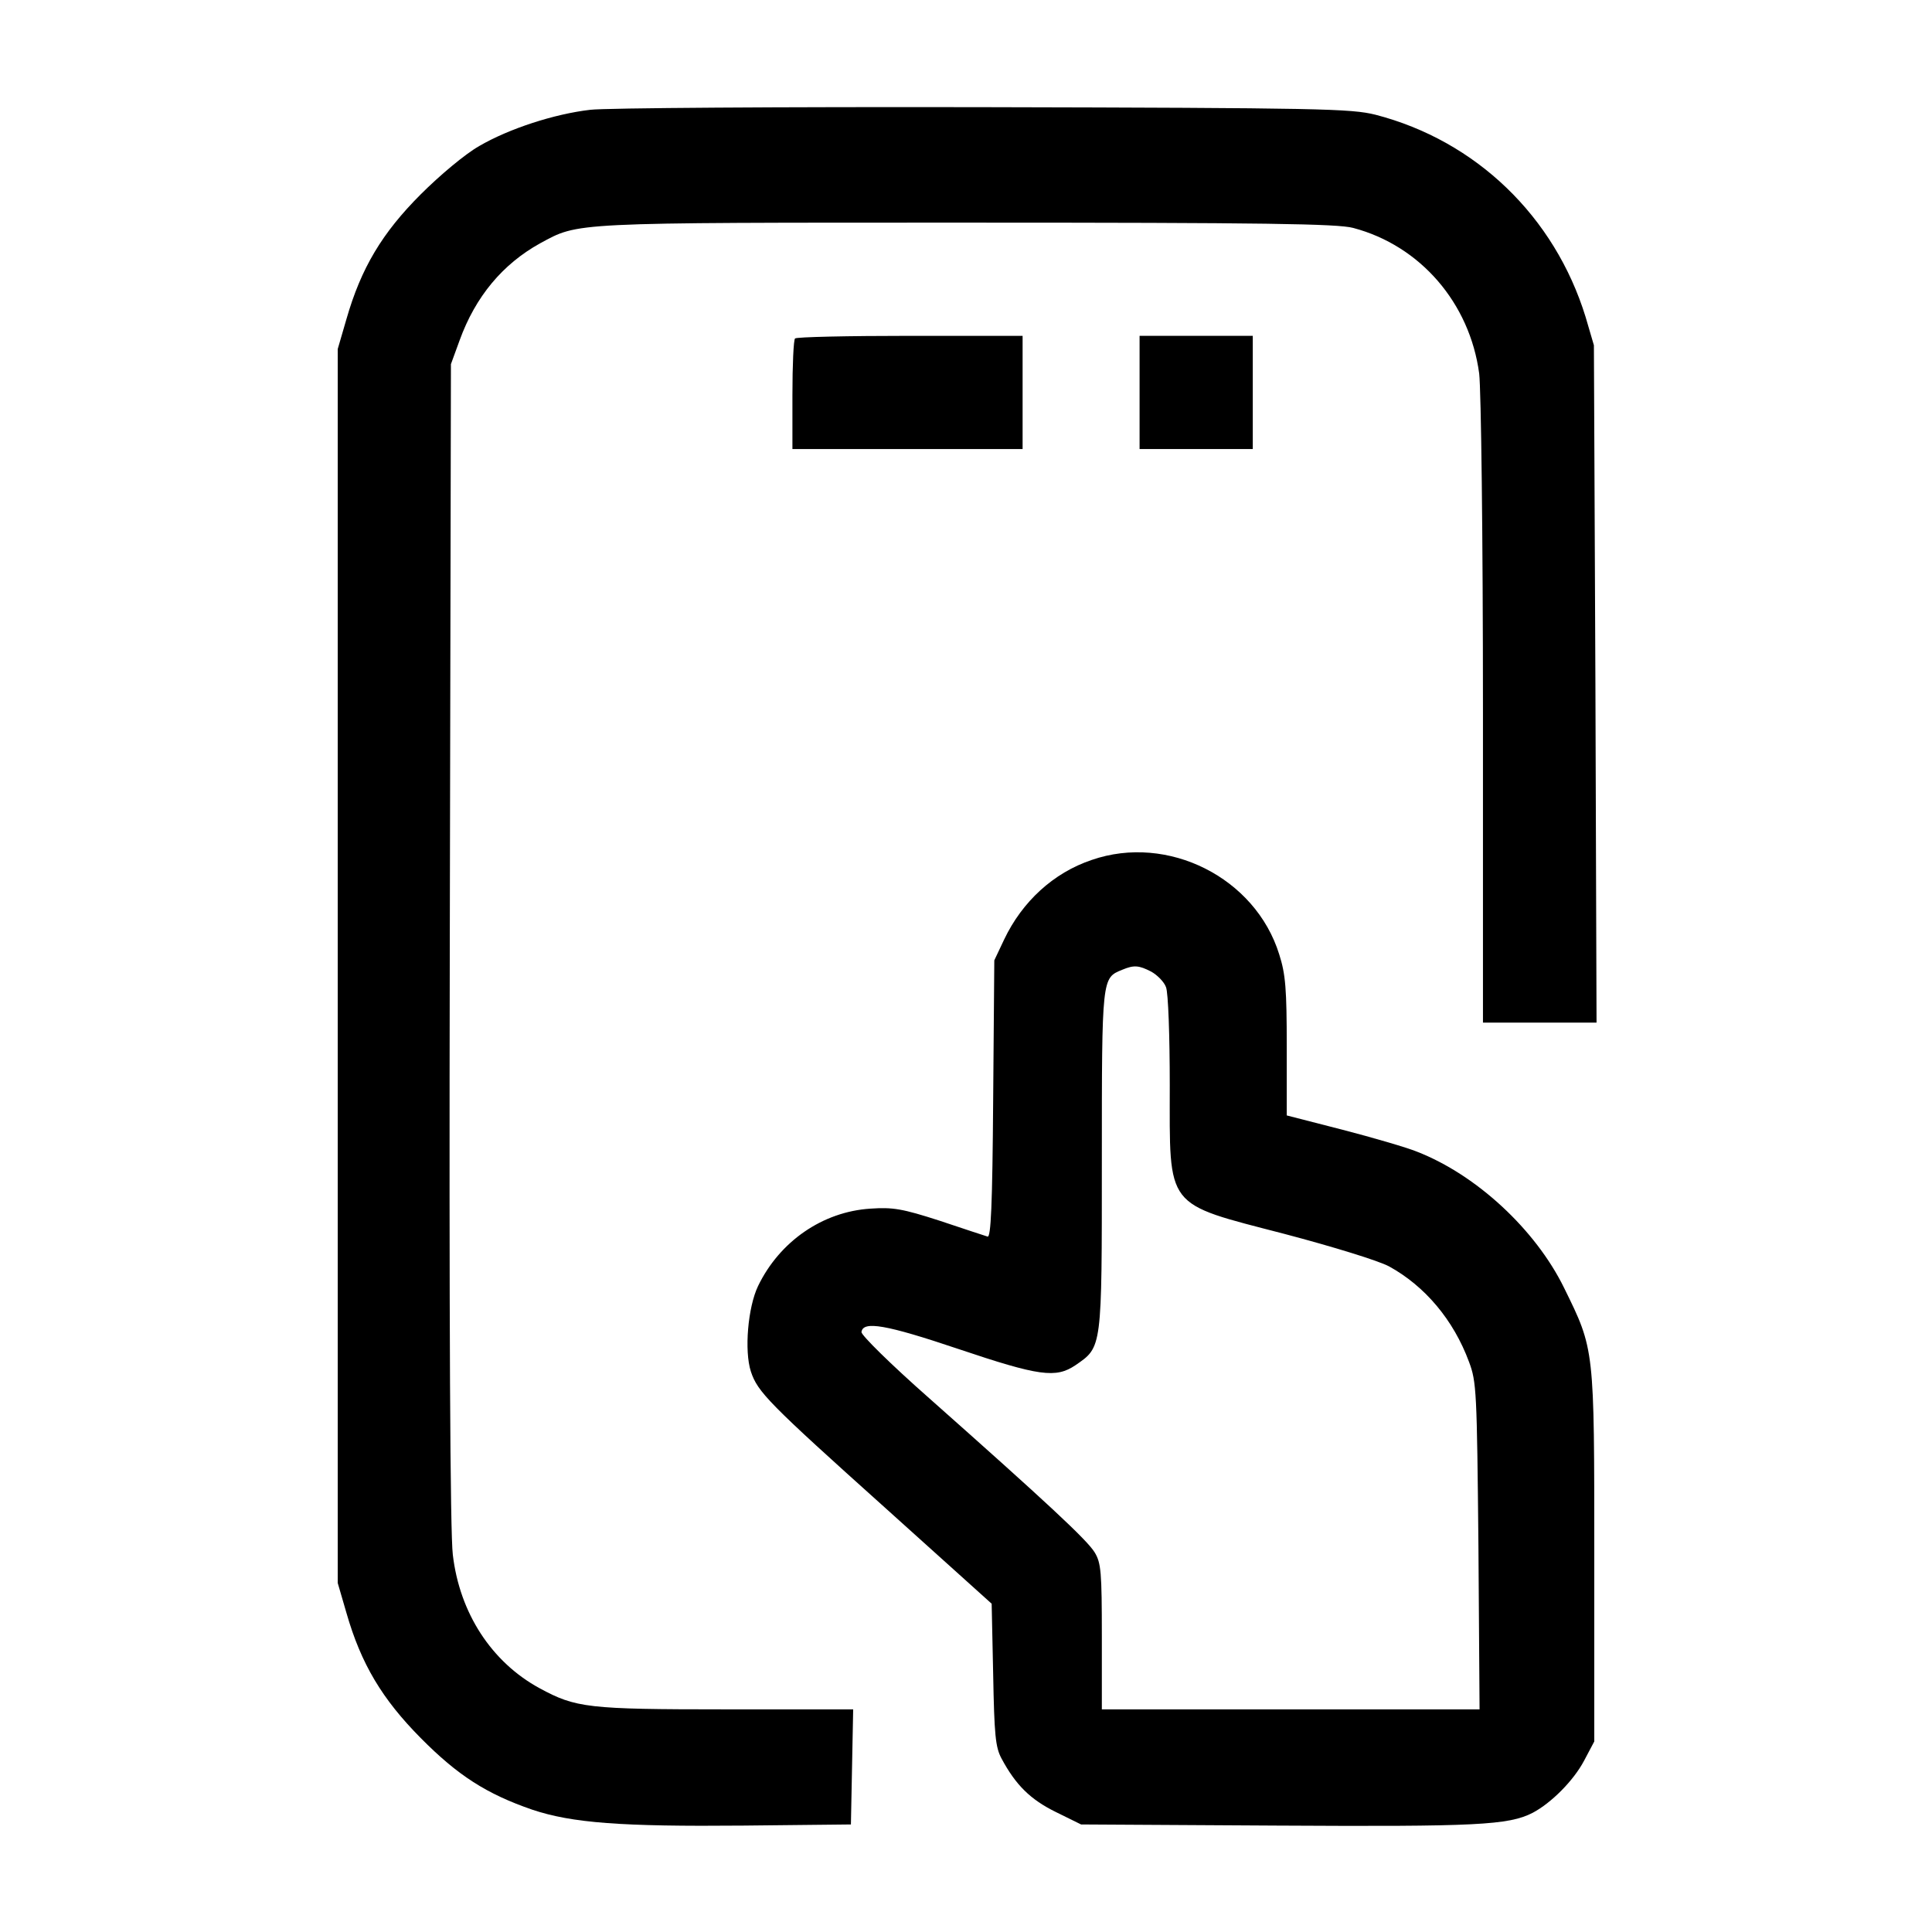
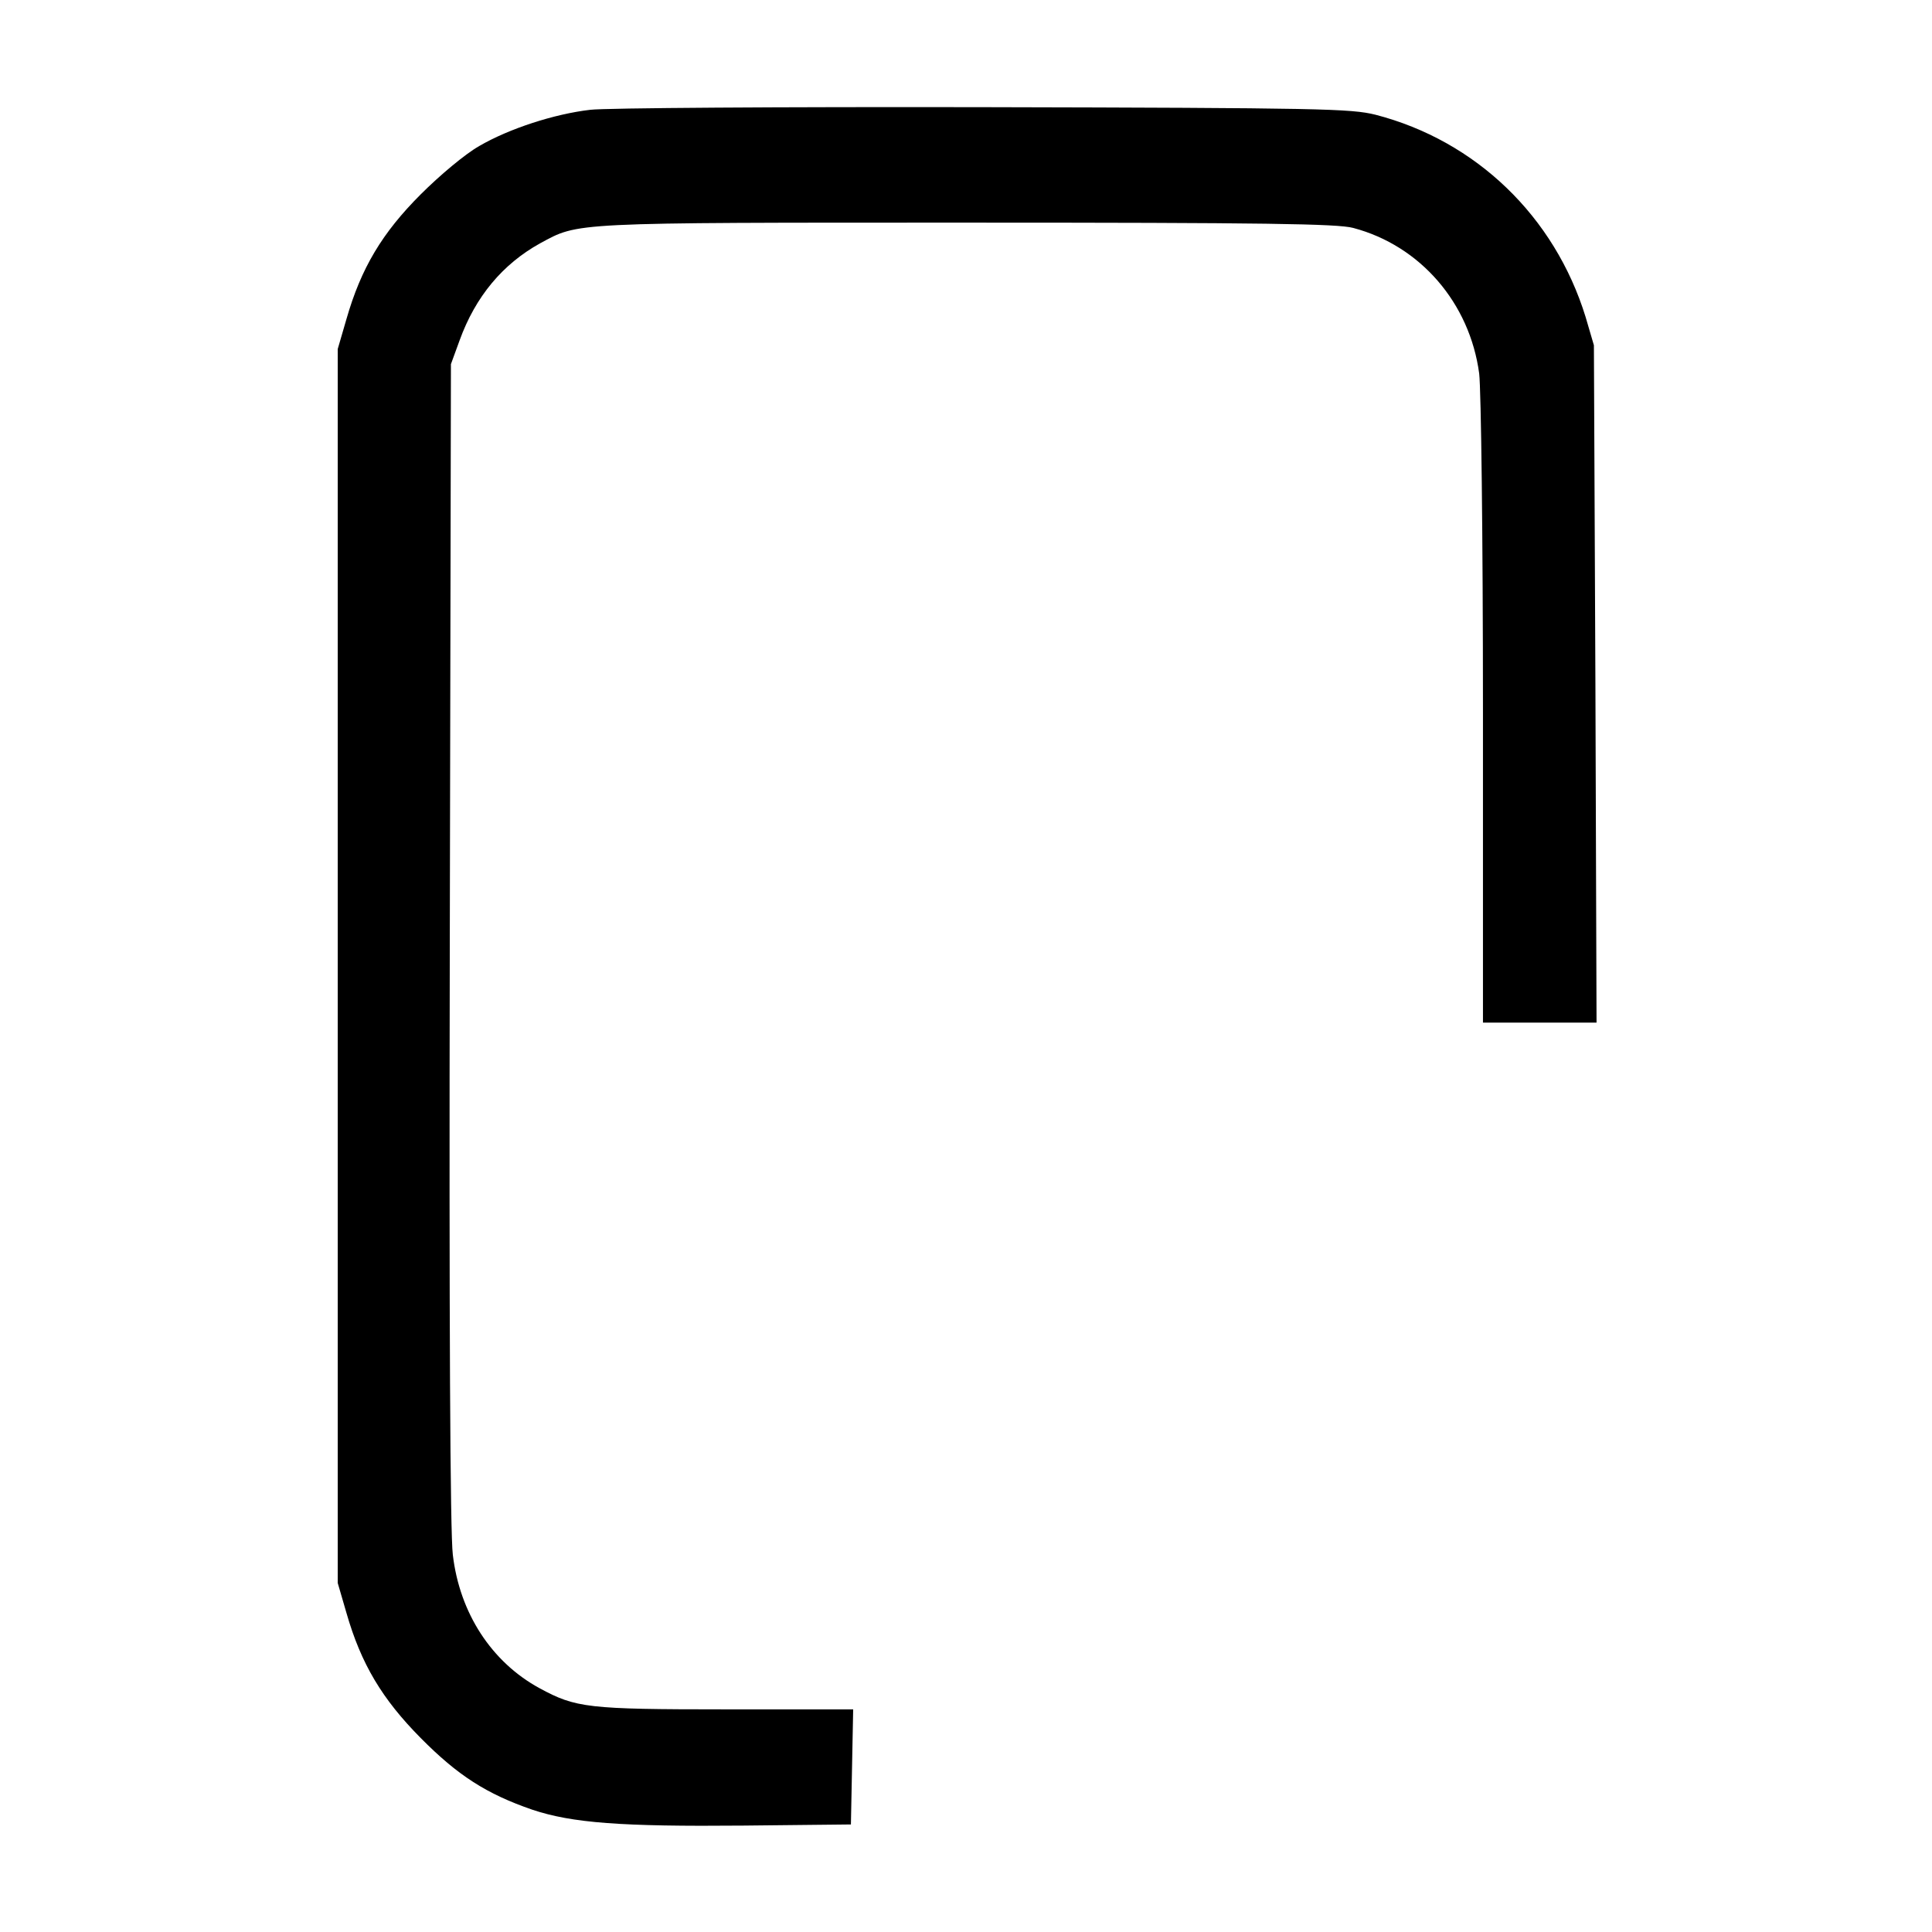
<svg xmlns="http://www.w3.org/2000/svg" version="1.0" width="512pt" height="512pt" viewBox="0 0 512 512" preserveAspectRatio="xMidYMid meet">
  <g transform="translate(0,512) scale(0.1,-0.1)" fill="#000000" stroke="none">
    <path d="M1564 4829 c-95 -11 -215 -50 -294 -96 -37 -21 -104 -77 -155 -128 -102 -102 -158 -195 -197 -331 l-23 -79 0 -1635 0 -1635 23 -79 c39 -136 95 -229 197 -332 98 -99 174 -148 296 -190 105 -35 234 -45 559 -42 l285 3 3 152 3 153 -338 0 c-366 0 -397 4 -493 56 -127 69 -212 199 -230 354 -7 56 -10 614 -8 1620 l3 1535 23 63 c42 116 114 202 213 257 104 56 73 55 1129 55 794 0 985 -3 1026 -14 178 -47 309 -199 334 -386 5 -43 10 -425 10 -897 l0 -823 150 0 151 0 -3 898 -4 897 -22 75 c-82 266 -290 467 -557 536 -65 16 -141 18 -1040 20 -533 1 -1002 -2 -1041 -7z" />
-     <path d="M2107 4223 c-4 -3 -7 -71 -7 -150 l0 -143 305 0 305 0 0 150 0 150 -298 0 c-164 0 -302 -3 -305 -7z" />
-     <path d="M3020 4080 l0 -150 150 0 150 0 0 150 0 150 -150 0 -150 0 0 -150z" />
-     <path d="M2893 2841 c-101 -34 -184 -110 -232 -211 l-26 -55 -3 -368 c-2 -282 -6 -368 -15 -364 -7 2 -64 21 -127 42 -99 32 -124 36 -183 32 -127 -8 -241 -87 -298 -205 -27 -56 -37 -172 -19 -227 18 -54 46 -83 357 -362 l281 -253 4 -187 c3 -161 6 -193 22 -223 38 -71 77 -109 144 -142 l67 -33 520 -3 c528 -3 613 1 677 34 49 26 108 85 136 138 l27 51 0 490 c0 555 1 547 -80 712 -76 155 -233 300 -390 361 -27 11 -116 37 -197 58 l-148 38 0 182 c0 153 -3 192 -20 245 -63 203 -295 320 -497 250z m158 -296 c16 -9 34 -27 39 -41 6 -14 10 -131 10 -260 0 -330 -15 -311 304 -394 129 -34 249 -71 277 -86 95 -52 171 -142 212 -253 20 -53 21 -78 25 -488 l3 -433 -500 0 -501 0 0 193 c0 171 -2 195 -19 223 -20 33 -130 135 -439 409 -101 89 -180 167 -179 175 4 30 64 20 257 -45 214 -72 258 -78 310 -43 71 49 70 41 70 543 0 487 0 483 54 505 31 13 44 12 77 -5z" />
  </g>
</svg>